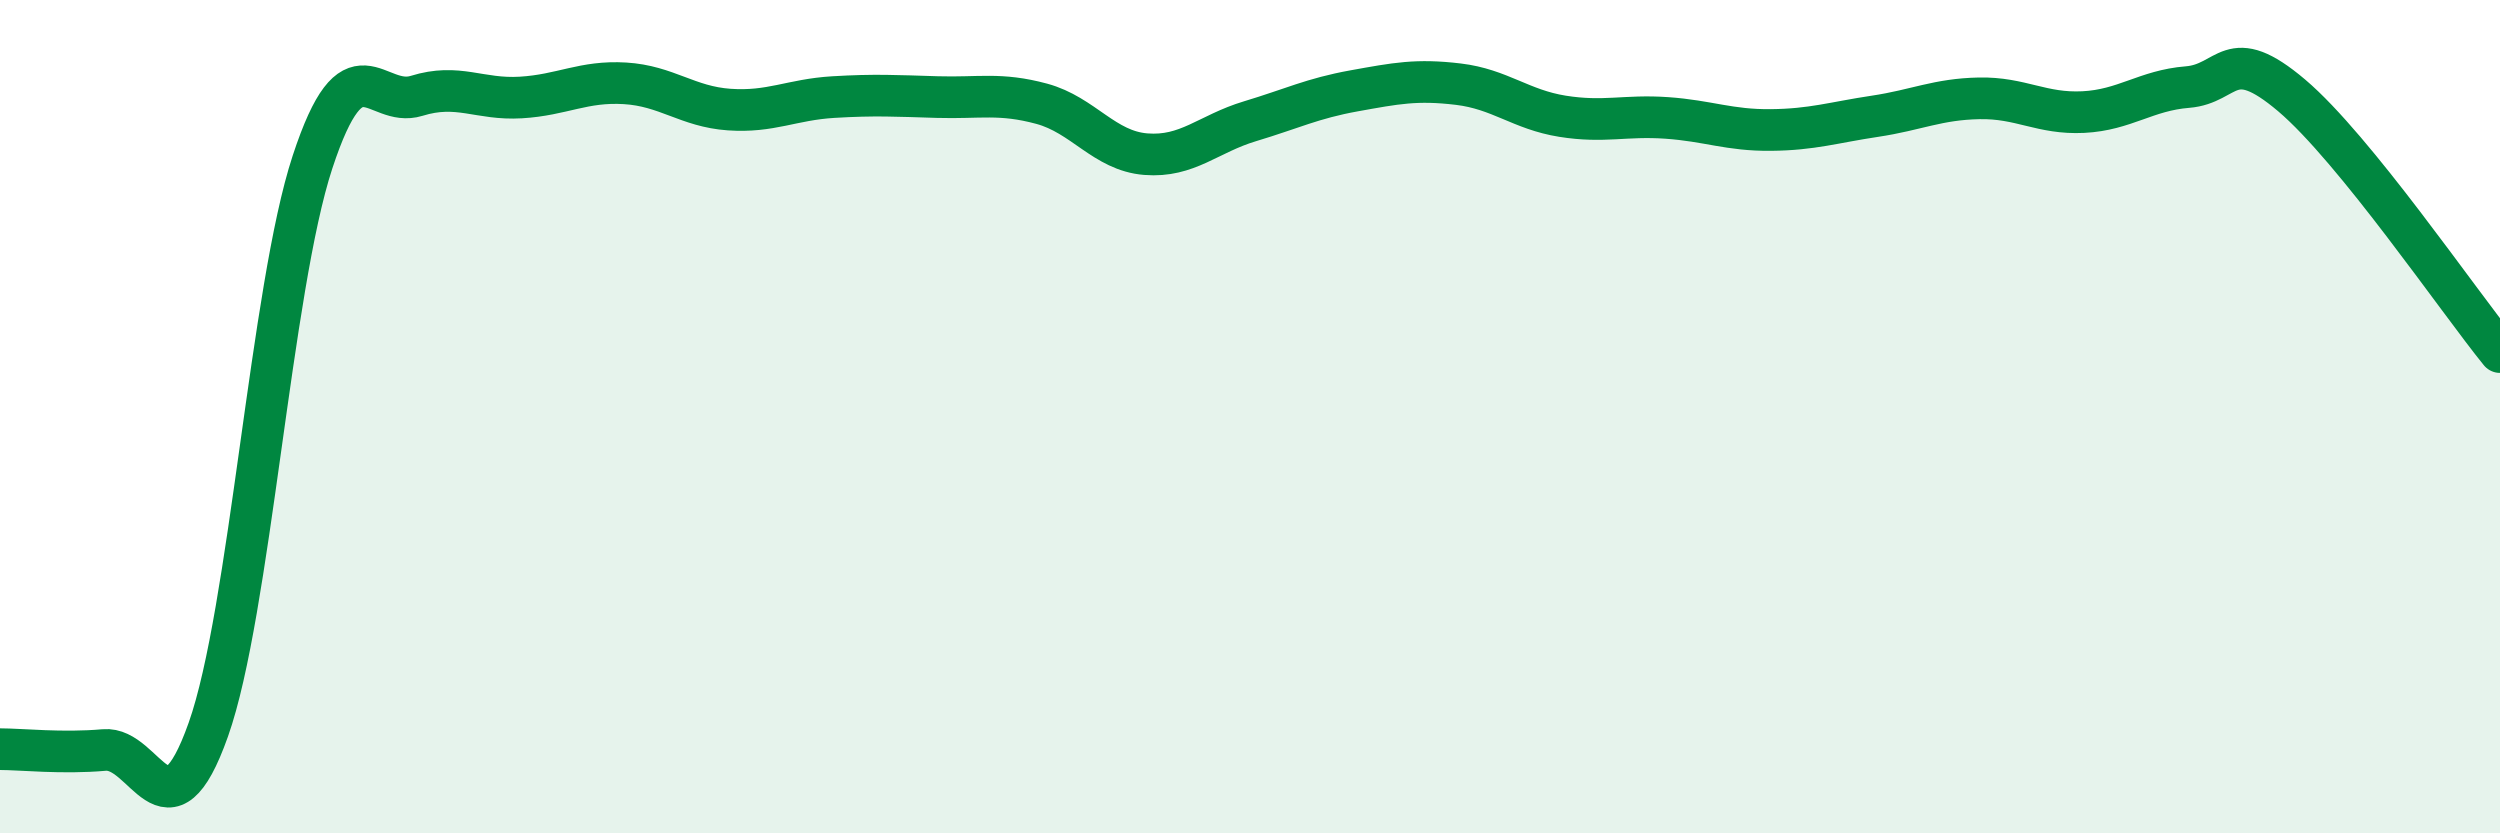
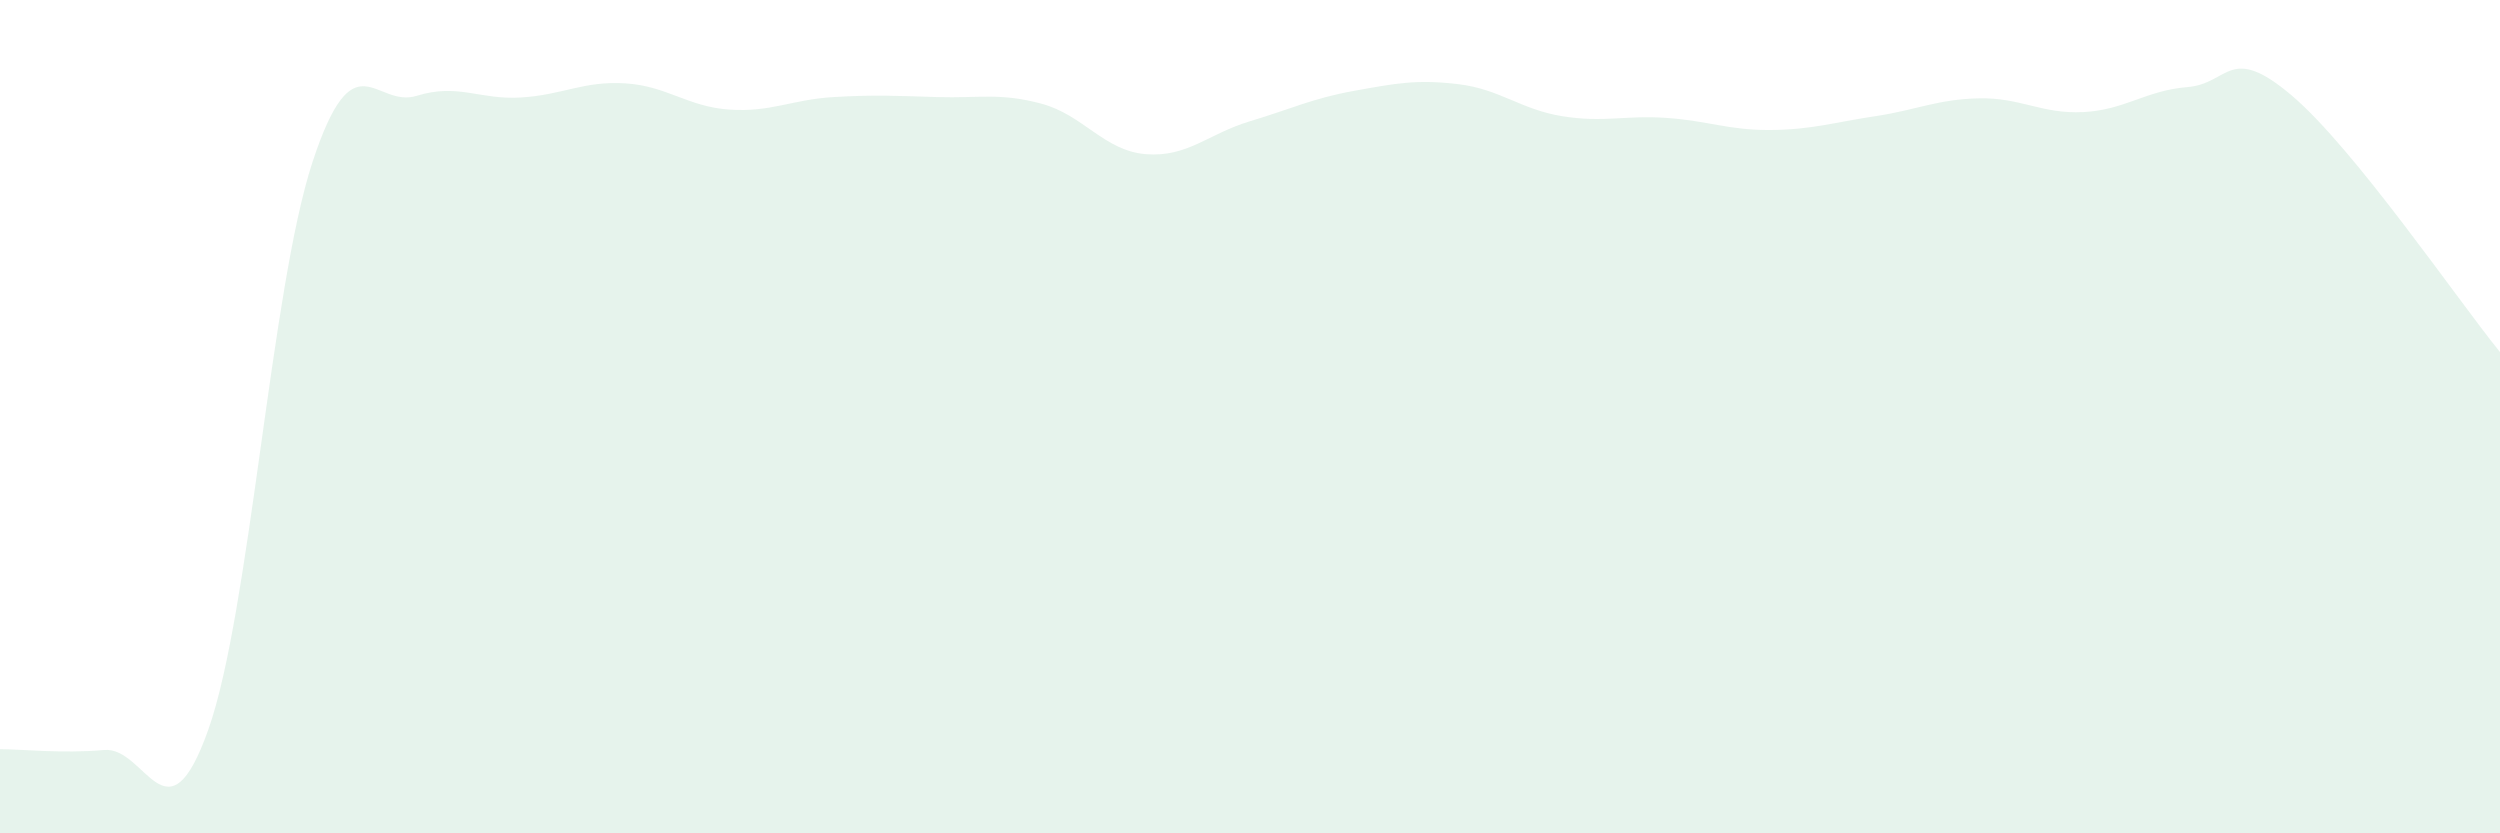
<svg xmlns="http://www.w3.org/2000/svg" width="60" height="20" viewBox="0 0 60 20">
  <path d="M 0,17.98 C 0.5,17.98 1.5,18.09 2.5,18 C 3.5,17.91 4,20.33 5,17.51 C 6,14.69 6.5,6.93 7.5,3.89 C 8.5,0.85 9,2.61 10,2.3 C 11,1.99 11.5,2.4 12.5,2.34 C 13.5,2.28 14,1.94 15,2 C 16,2.06 16.5,2.56 17.5,2.63 C 18.5,2.7 19,2.39 20,2.33 C 21,2.27 21.5,2.3 22.5,2.33 C 23.5,2.36 24,2.22 25,2.49 C 26,2.76 26.5,3.62 27.5,3.7 C 28.5,3.78 29,3.21 30,2.91 C 31,2.61 31.5,2.36 32.5,2.18 C 33.5,2 34,1.9 35,2.02 C 36,2.14 36.5,2.63 37.5,2.79 C 38.5,2.95 39,2.76 40,2.83 C 41,2.9 41.5,3.13 42.5,3.12 C 43.5,3.11 44,2.94 45,2.79 C 46,2.64 46.5,2.38 47.5,2.36 C 48.5,2.34 49,2.74 50,2.69 C 51,2.64 51.5,2.17 52.5,2.09 C 53.5,2.01 53.5,1.02 55,2.29 C 56.5,3.56 59,7.22 60,8.45L60 20L0 20Z" fill="#008740" opacity="0.1" stroke-linecap="round" stroke-linejoin="round" />
-   <path d="M 0,17.98 C 0.5,17.98 1.5,18.09 2.5,18 C 3.5,17.91 4,20.33 5,17.51 C 6,14.69 6.5,6.93 7.5,3.89 C 8.5,0.85 9,2.61 10,2.3 C 11,1.99 11.5,2.4 12.5,2.34 C 13.5,2.28 14,1.94 15,2 C 16,2.06 16.5,2.56 17.5,2.63 C 18.5,2.7 19,2.39 20,2.33 C 21,2.27 21.5,2.3 22.5,2.33 C 23.5,2.36 24,2.22 25,2.49 C 26,2.76 26.5,3.62 27.5,3.7 C 28.5,3.78 29,3.21 30,2.91 C 31,2.61 31.5,2.36 32.5,2.18 C 33.5,2 34,1.9 35,2.02 C 36,2.14 36.5,2.63 37.5,2.79 C 38.5,2.95 39,2.76 40,2.83 C 41,2.9 41.5,3.13 42.5,3.12 C 43.5,3.11 44,2.94 45,2.79 C 46,2.64 46.5,2.38 47.5,2.36 C 48.5,2.34 49,2.74 50,2.69 C 51,2.64 51.5,2.17 52.5,2.09 C 53.5,2.01 53.5,1.02 55,2.29 C 56.5,3.56 59,7.22 60,8.45" stroke="#008740" stroke-width="1" fill="none" stroke-linecap="round" stroke-linejoin="round" />
</svg>